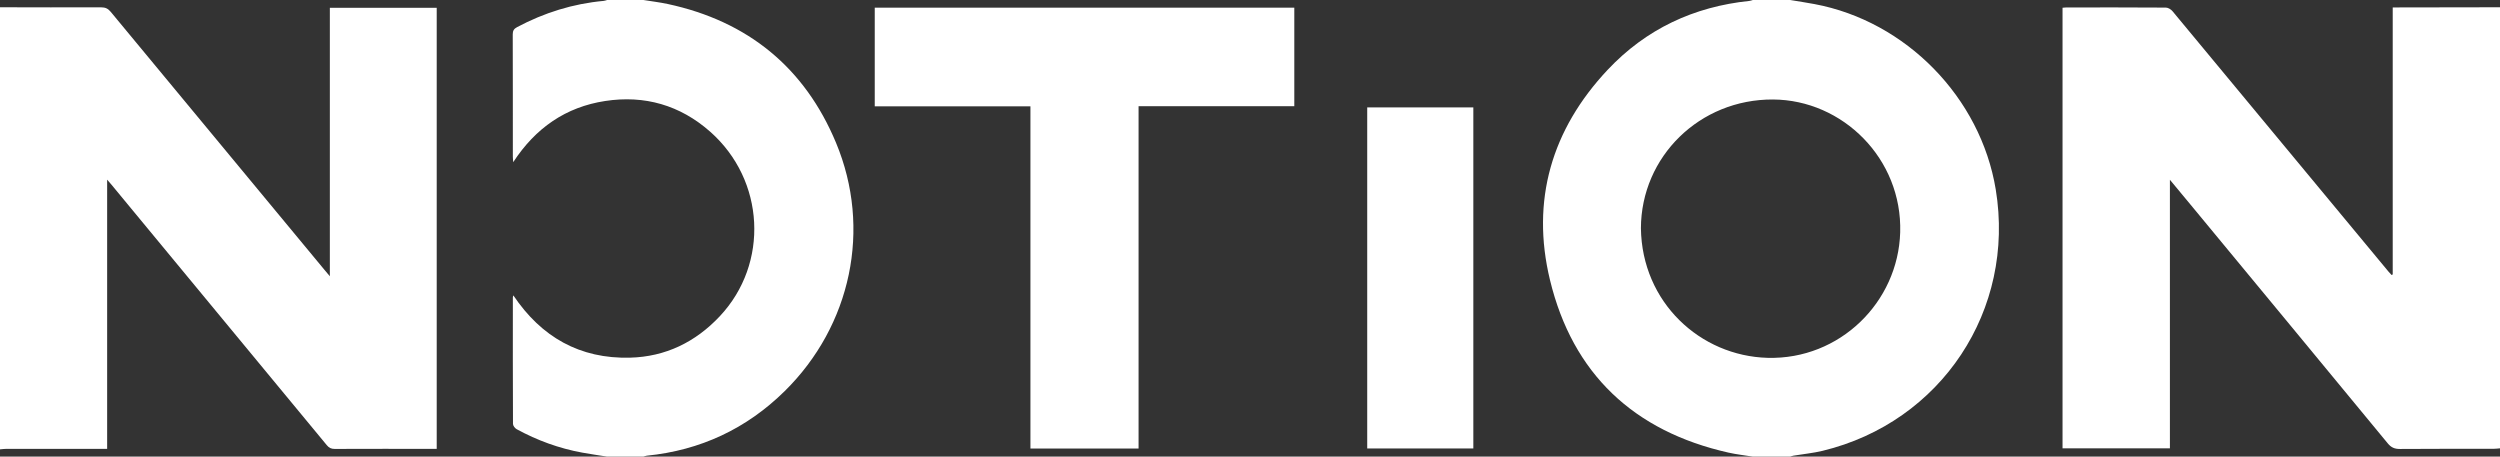
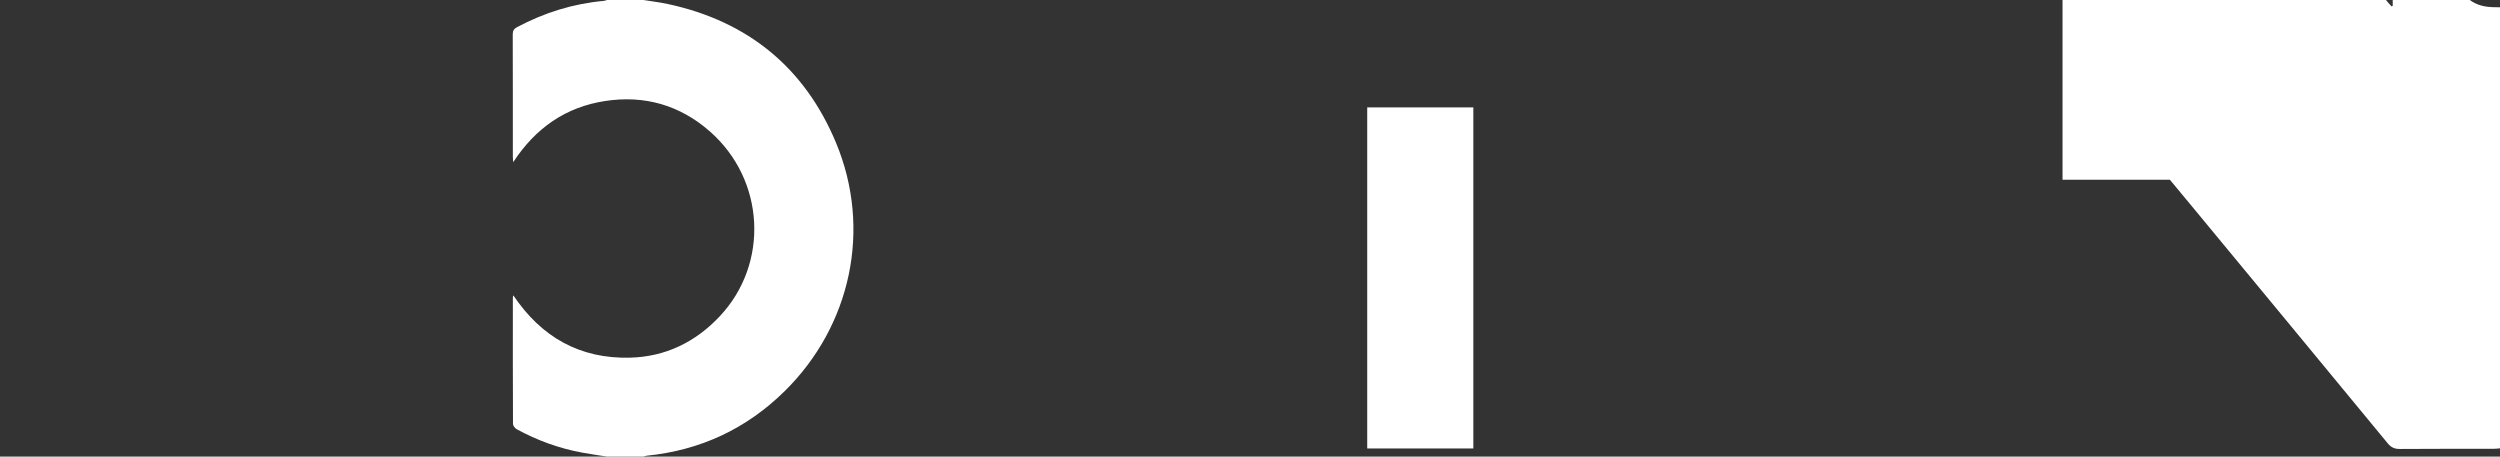
<svg xmlns="http://www.w3.org/2000/svg" version="1.1" id="Layer_1" x="0px" y="0px" width="578.161px" height="105.6px" viewBox="0 0 578.161 105.6" xml:space="preserve">
  <rect x="0" y="0" width="578.161" height="105.6" fill="#333333" stroke="none" />
  <g>
-     <path fill="#FFFFFF" d="M578.161,1.68c0,34,0,68,0,102c-0.515,0.041-1.03,0.116-1.545,0.116c-7.2,0.008-14.399-0.026-21.599,0.035   c-1.238,0.01-2.033-0.345-2.826-1.308c-14.975-18.174-29.987-36.319-44.993-54.468c-1.717-2.077-3.441-4.149-5.377-6.483   c0,20.916,0,41.489,0,62.113c-8.358,0-16.599,0-24.831,0c0-34.019,0-67.922,0-101.895c0.331-0.027,0.601-0.068,0.872-0.068   c7.68-0.004,15.359-0.02,23.039,0.034c0.52,0.004,1.18,0.42,1.533,0.845c16.659,20.052,33.291,40.126,49.927,60.196   c0.231,0.278,0.486,0.536,0.729,0.803c0.087-0.046,0.174-0.091,0.261-0.137c0-20.544,0-41.087,0-61.744   c0.592,0,1.064,0.001,1.535,0C562.645,1.706,570.403,1.693,578.161,1.68z" />
-     <path fill="#FFFFFF" d="M0,1.68c7.799,0.013,15.598,0.045,23.397,0.016c0.98-0.004,1.597,0.298,2.217,1.048   C42.051,22.616,58.513,42.469,74.97,62.325c0.374,0.451,0.753,0.898,1.312,1.564c0-20.85,0-41.421,0-62.081   c8.284,0,16.457,0,24.714,0c0,33.958,0,67.896,0,101.994c-0.398,0-0.785,0-1.172,0c-7.48,0-14.96-0.012-22.44,0.018   c-0.806,0.003-1.311-0.264-1.815-0.875C60.474,84.661,45.36,66.391,30.249,48.119c-1.478-1.787-2.952-3.577-4.431-5.364   c-0.264-0.319-0.541-0.627-1.039-1.204c0,20.941,0,41.517,0,62.25c-0.582,0-1.05,0-1.518,0c-7.28,0-14.56-0.002-21.84,0.005   c-0.474,0-0.948,0.074-1.421,0.113C0,69.84,0,35.76,0,1.68z" />
-     <path fill="#FFFFFF" d="M414.001,0c1.872,0.312,3.751,0.592,5.616,0.941c21.181,3.966,38.427,21.604,41.926,42.866   c4.588,27.876-12.573,53.808-40.052,60.453c-2.204,0.533-4.486,0.745-6.73,1.116c-0.259,0.043-0.507,0.148-0.76,0.224   c-2.88,0-5.76,0-8.64,0c-1.877-0.304-3.776-0.511-5.628-0.927c-21.874-4.922-36.035-18.215-41.283-39.945   c-4.429-18.339,0.375-34.79,13.339-48.578c8.857-9.421,19.922-14.614,32.793-15.937c0.264-0.027,0.52-0.139,0.78-0.212   C408.241,0,411.121,0,414.001,0z M379.486,52.785c0.225,17.128,13.709,29.553,29.315,29.97   c16.637,0.445,30.174-12.834,30.647-29.032c0.497-16.991-13.275-30.624-29.407-30.714C393.12,22.914,379.541,36.18,379.486,52.785z   " />
+     <path fill="#FFFFFF" d="M578.161,1.68c0,34,0,68,0,102c-0.515,0.041-1.03,0.116-1.545,0.116c-7.2,0.008-14.399-0.026-21.599,0.035   c-1.238,0.01-2.033-0.345-2.826-1.308c-14.975-18.174-29.987-36.319-44.993-54.468c-1.717-2.077-3.441-4.149-5.377-6.483   c-8.358,0-16.599,0-24.831,0c0-34.019,0-67.922,0-101.895c0.331-0.027,0.601-0.068,0.872-0.068   c7.68-0.004,15.359-0.02,23.039,0.034c0.52,0.004,1.18,0.42,1.533,0.845c16.659,20.052,33.291,40.126,49.927,60.196   c0.231,0.278,0.486,0.536,0.729,0.803c0.087-0.046,0.174-0.091,0.261-0.137c0-20.544,0-41.087,0-61.744   c0.592,0,1.064,0.001,1.535,0C562.645,1.706,570.403,1.693,578.161,1.68z" />
    <path fill="#FFFFFF" d="M140.4,105.6c-1.922-0.307-3.85-0.58-5.764-0.929c-5.347-0.975-10.393-2.82-15.158-5.42   c-0.396-0.216-0.84-0.801-0.842-1.217c-0.046-9.756-0.035-19.512-0.031-29.269c0-0.103,0.05-0.206,0.114-0.454   c6.481,9.66,15.399,14.703,26.98,14.405c8.213-0.211,15.144-3.597,20.765-9.58c11.446-12.184,10.474-31.478-2.239-42.691   c-6.934-6.116-15.136-8.486-24.259-7.091c-9.109,1.393-16.104,6.223-21.274,14.147c-0.044-0.586-0.09-0.917-0.09-1.248   c-0.004-9.436,0.009-18.873-0.024-28.309c-0.003-0.842,0.278-1.282,0.998-1.666c6.282-3.344,12.941-5.422,20.037-6.072   C139.88,0.182,140.138,0.071,140.4,0c2.8,0,5.6,0,8.4,0c1.882,0.305,3.783,0.528,5.645,0.929   c18.508,3.981,31.654,14.698,38.904,32.106c8.282,19.884,3.491,42.263-11.856,57.396c-8.844,8.721-19.517,13.719-31.913,14.953   c-0.264,0.026-0.52,0.142-0.779,0.216C146,105.6,143.2,105.6,140.4,105.6z" />
-     <path fill="#FFFFFF" d="M238.303,24.592c-12.089,0-23.998,0-36.005,0c0-7.647,0-15.213,0-22.812c32.365,0,64.659,0,97.029,0   c0,7.596,0,15.132,0,22.785c-11.999,0-23.94,0-36.016,0c0,26.446,0,52.775,0,79.162c-8.395,0-16.653,0-25.008,0   C238.303,77.352,238.303,51.051,238.303,24.592z" />
    <path fill="#FFFFFF" d="M316.189,24.831c8.202,0,16.335,0,24.54,0c0,26.293,0,52.543,0,78.882c-8.165,0-16.332,0-24.54,0   C316.189,77.396,316.189,51.149,316.189,24.831z" />
  </g>
</svg>